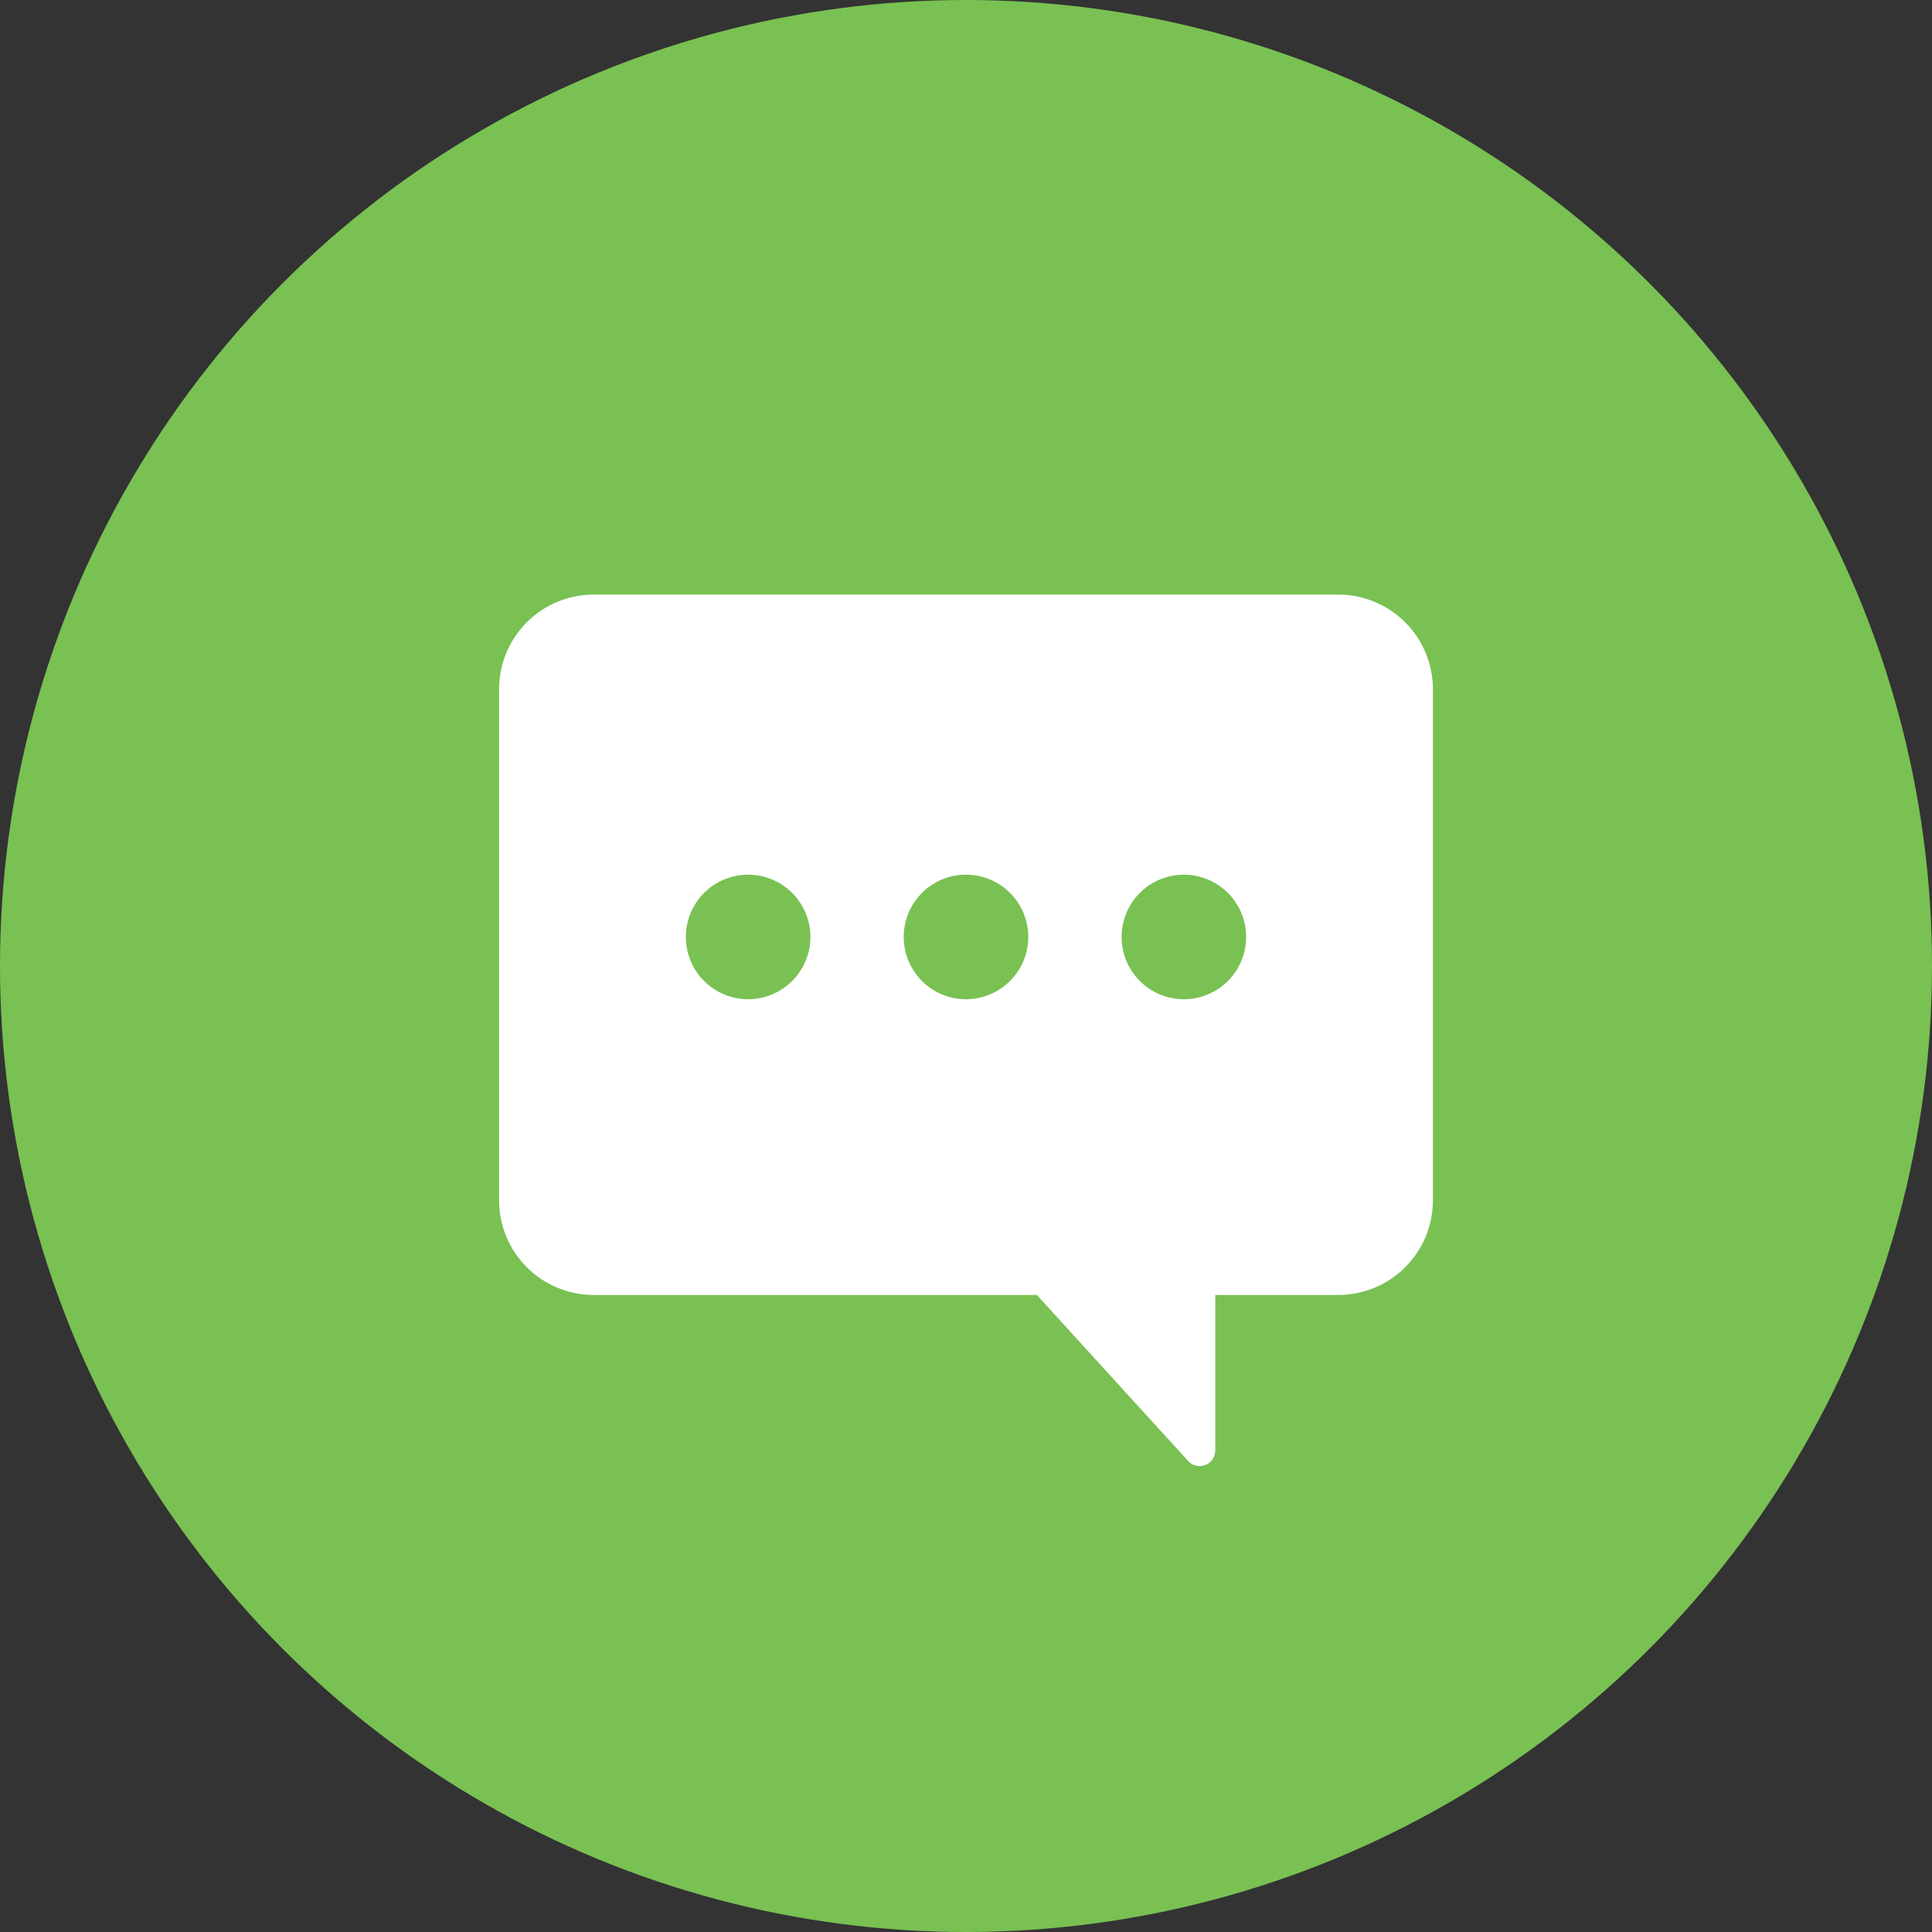
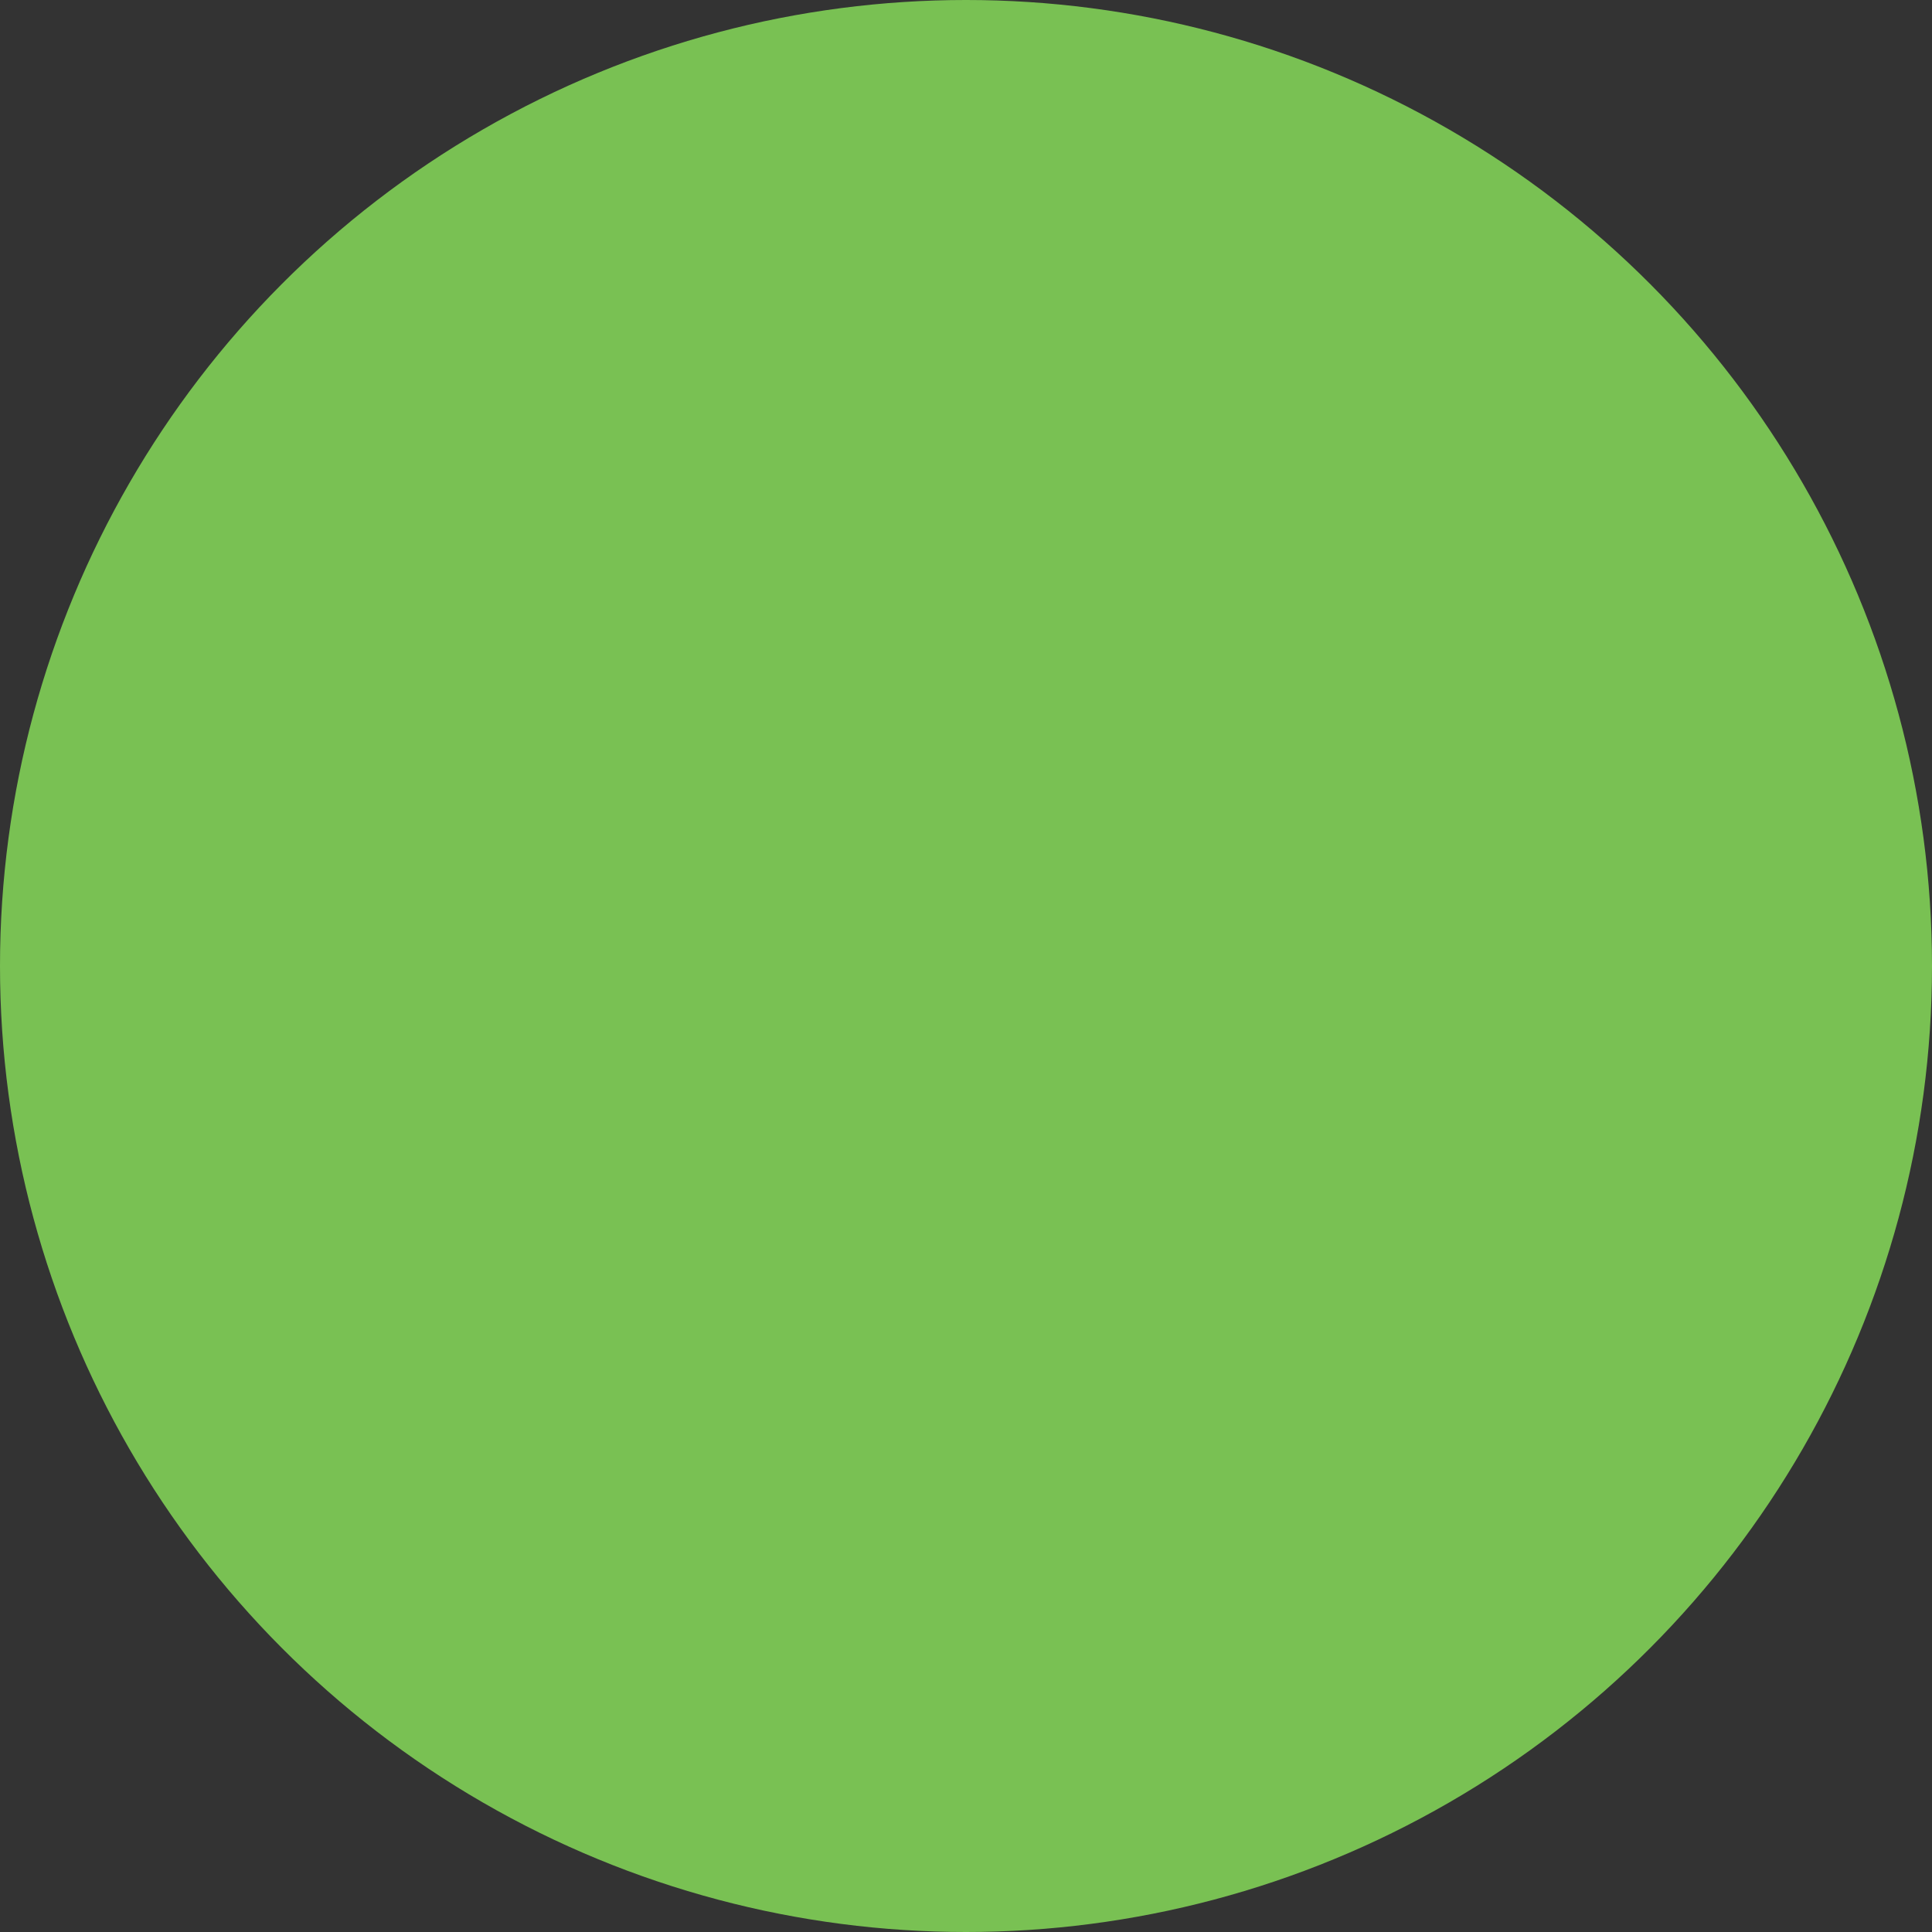
<svg xmlns="http://www.w3.org/2000/svg" width="30" height="30" viewBox="0 0 30 30">
  <rect x="0" y="0" width="30" height="30" fill="#333333" stroke="none" />
  <g id="comment" transform="translate(-235 -849)">
    <circle id="Ellipse_12" data-name="Ellipse 12" cx="15" cy="15" r="15" transform="translate(235 849)" fill="#79c153" />
    <g id="chat_2_" data-name="chat (2)" transform="translate(242.75 856.233)">
-       <path id="Path_395" data-name="Path 395" d="M13.05,2H1.45A1.47,1.47,0,0,0,0,3.45v7.975a1.47,1.47,0,0,0,1.45,1.45h6.9L10.7,15.454a.242.242,0,0,0,.42-.163V12.875H13.05a1.47,1.47,0,0,0,1.45-1.45V3.45A1.47,1.47,0,0,0,13.05,2ZM3.867,8.283a.967.967,0,1,1,.967-.967A.968.968,0,0,1,3.867,8.283Zm3.383,0a.967.967,0,1,1,.967-.967A.968.968,0,0,1,7.25,8.283Zm3.383,0a.967.967,0,1,1,.967-.967A.968.968,0,0,1,10.633,8.283Z" fill="#fff" />
-     </g>
+       </g>
  </g>
</svg>